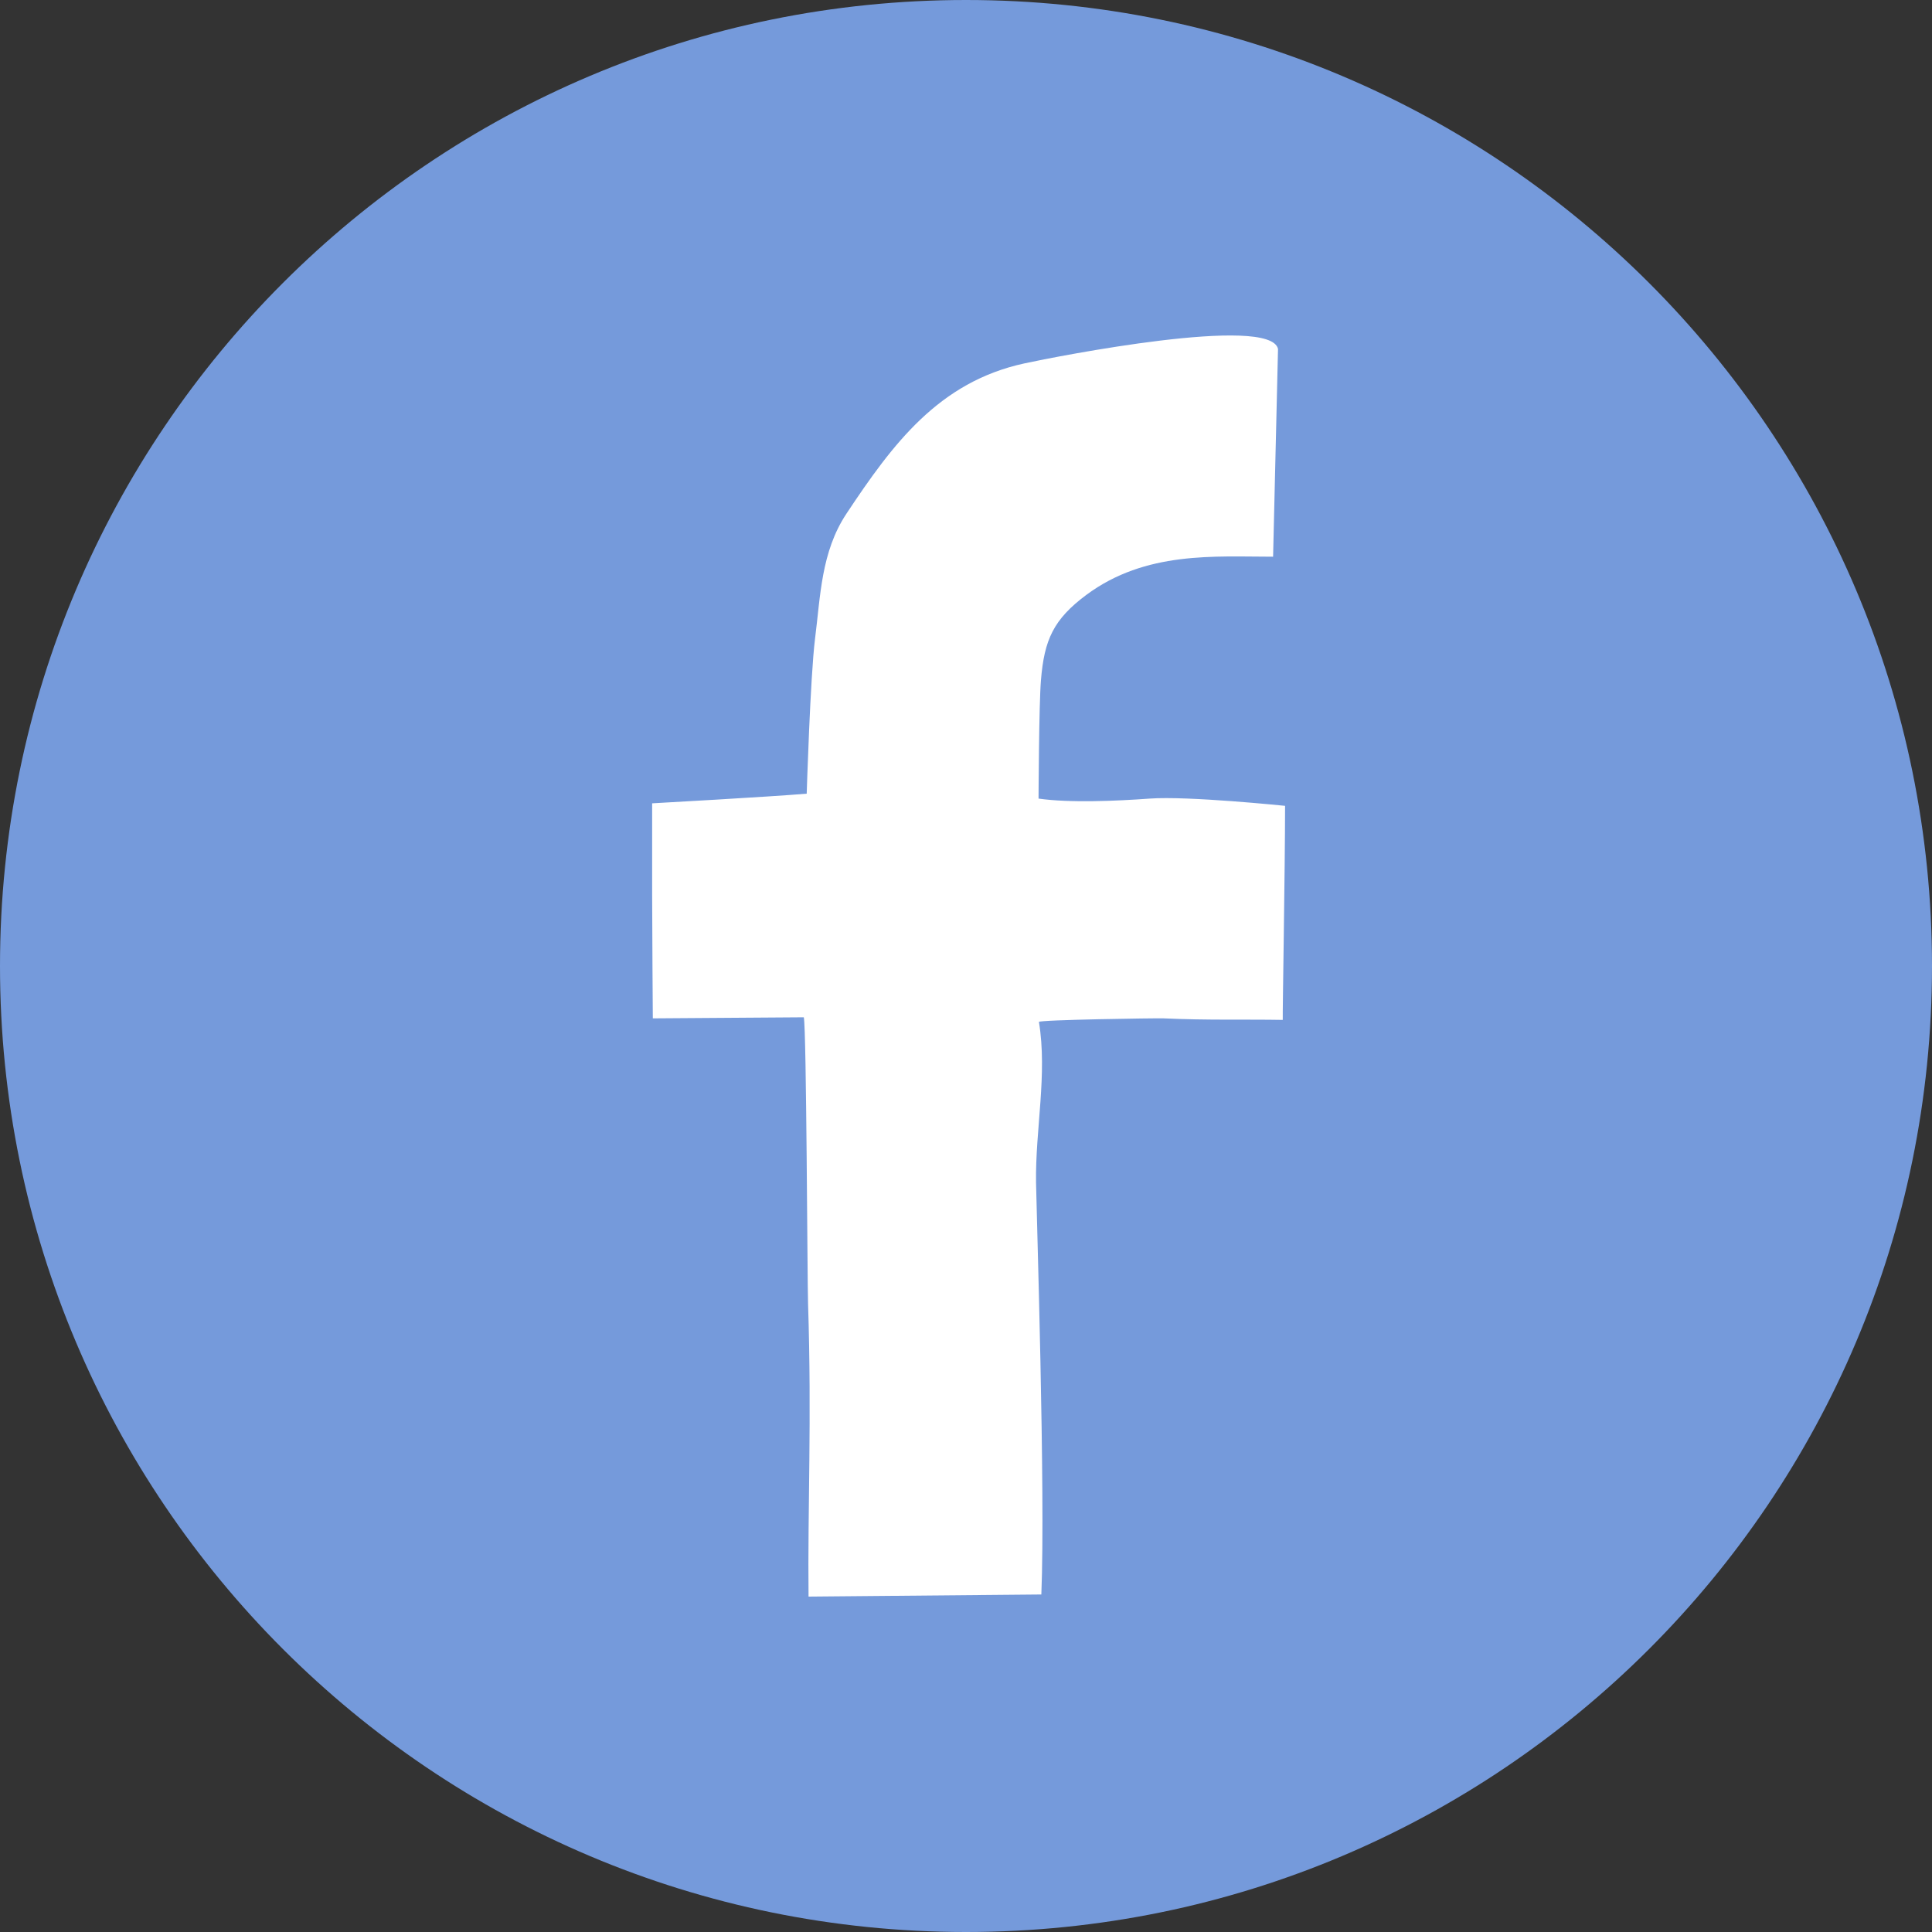
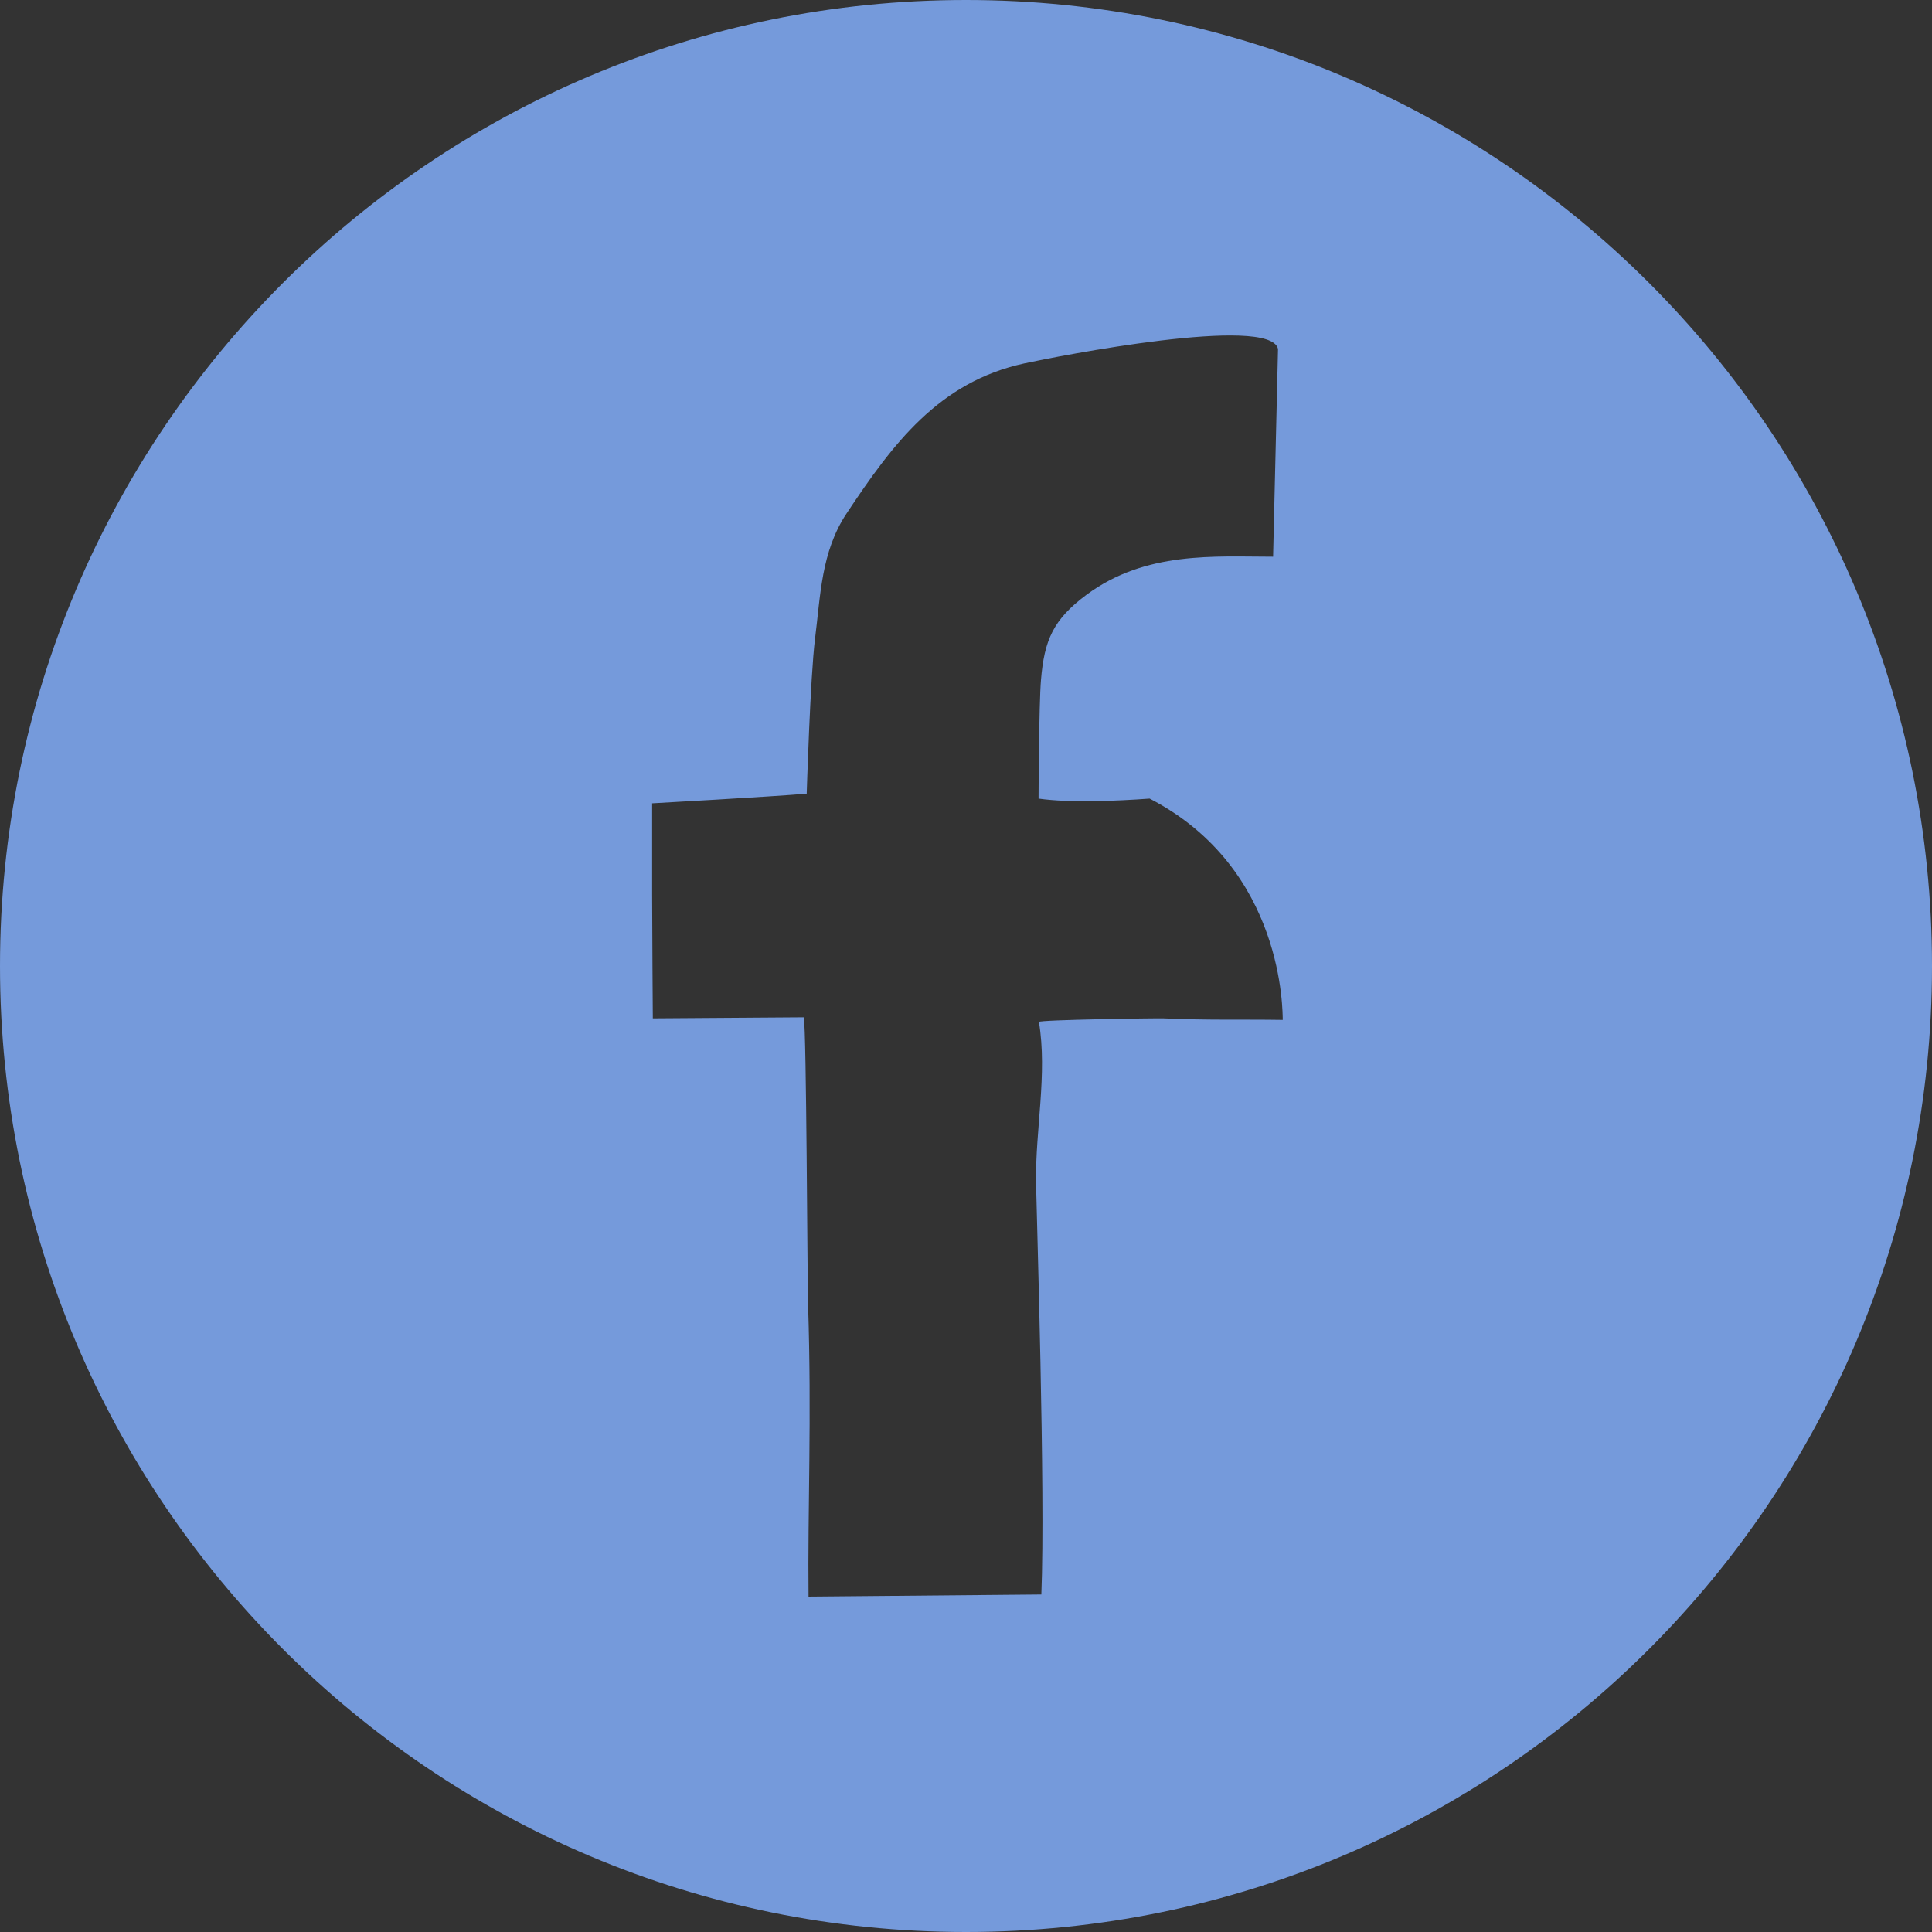
<svg xmlns="http://www.w3.org/2000/svg" version="1.1" x="0px" y="0px" width="20px" height="20px" viewBox="40 40 20 20" enable-background="new 40 40 20 20" xml:space="preserve">
  <rect x="40" y="40" width="20" height="20" fill="#333333" stroke="none" />
  <g id="圖層_2">
</g>
  <g id="Layer_1">
    <g>
-       <circle fill="#FFFFFF" cx="50" cy="50" r="8.469" />
-       <path fill="#759ADB" d="M50,40c-5.523,0-10,4.477-10,10c0,5.523,4.477,10,10,10c5.523,0,10-4.477,10-10C60,44.477,55.523,40,50,40    z M53.279,50.558c-0.401-0.007-0.769,0.005-1.235-0.016c-0.076-0.003-1.292,0.015-1.289,0.037c0.089,0.54-0.038,1.115-0.03,1.662    c0.005,0.318,0.098,3.201,0.055,4.265l-2.41,0.022c-0.01-0.905,0.034-1.837-0.005-3.031c-0.008-0.246-0.016-2.83-0.044-2.966    c0,0-1.065,0.008-1.563,0.011c0,0-0.007-0.954-0.007-1.276c0-0.317,0-0.633,0-0.95c0,0,1.243-0.069,1.6-0.1    c0,0,0.037-1.21,0.086-1.602c0.057-0.447,0.063-0.9,0.325-1.296c0.481-0.725,0.957-1.364,1.842-1.556    c0.335-0.073,2.544-0.507,2.626-0.15l-0.051,2.151c-0.601,0-1.319-0.061-1.933,0.395c-0.341,0.254-0.436,0.465-0.47,0.883    c-0.021,0.243-0.025,1.226-0.025,1.226c0.323,0.046,0.803,0.025,1.15,0c0.393-0.029,1.402,0.075,1.402,0.075    C53.303,48.991,53.276,50.493,53.279,50.558z" />
+       <path fill="#759ADB" d="M50,40c-5.523,0-10,4.477-10,10c0,5.523,4.477,10,10,10c5.523,0,10-4.477,10-10C60,44.477,55.523,40,50,40    z M53.279,50.558c-0.401-0.007-0.769,0.005-1.235-0.016c-0.076-0.003-1.292,0.015-1.289,0.037c0.089,0.54-0.038,1.115-0.03,1.662    c0.005,0.318,0.098,3.201,0.055,4.265l-2.41,0.022c-0.01-0.905,0.034-1.837-0.005-3.031c-0.008-0.246-0.016-2.83-0.044-2.966    c0,0-1.065,0.008-1.563,0.011c0,0-0.007-0.954-0.007-1.276c0-0.317,0-0.633,0-0.95c0,0,1.243-0.069,1.6-0.1    c0,0,0.037-1.21,0.086-1.602c0.057-0.447,0.063-0.9,0.325-1.296c0.481-0.725,0.957-1.364,1.842-1.556    c0.335-0.073,2.544-0.507,2.626-0.15l-0.051,2.151c-0.601,0-1.319-0.061-1.933,0.395c-0.341,0.254-0.436,0.465-0.47,0.883    c-0.021,0.243-0.025,1.226-0.025,1.226c0.323,0.046,0.803,0.025,1.15,0C53.303,48.991,53.276,50.493,53.279,50.558z" />
    </g>
  </g>
</svg>